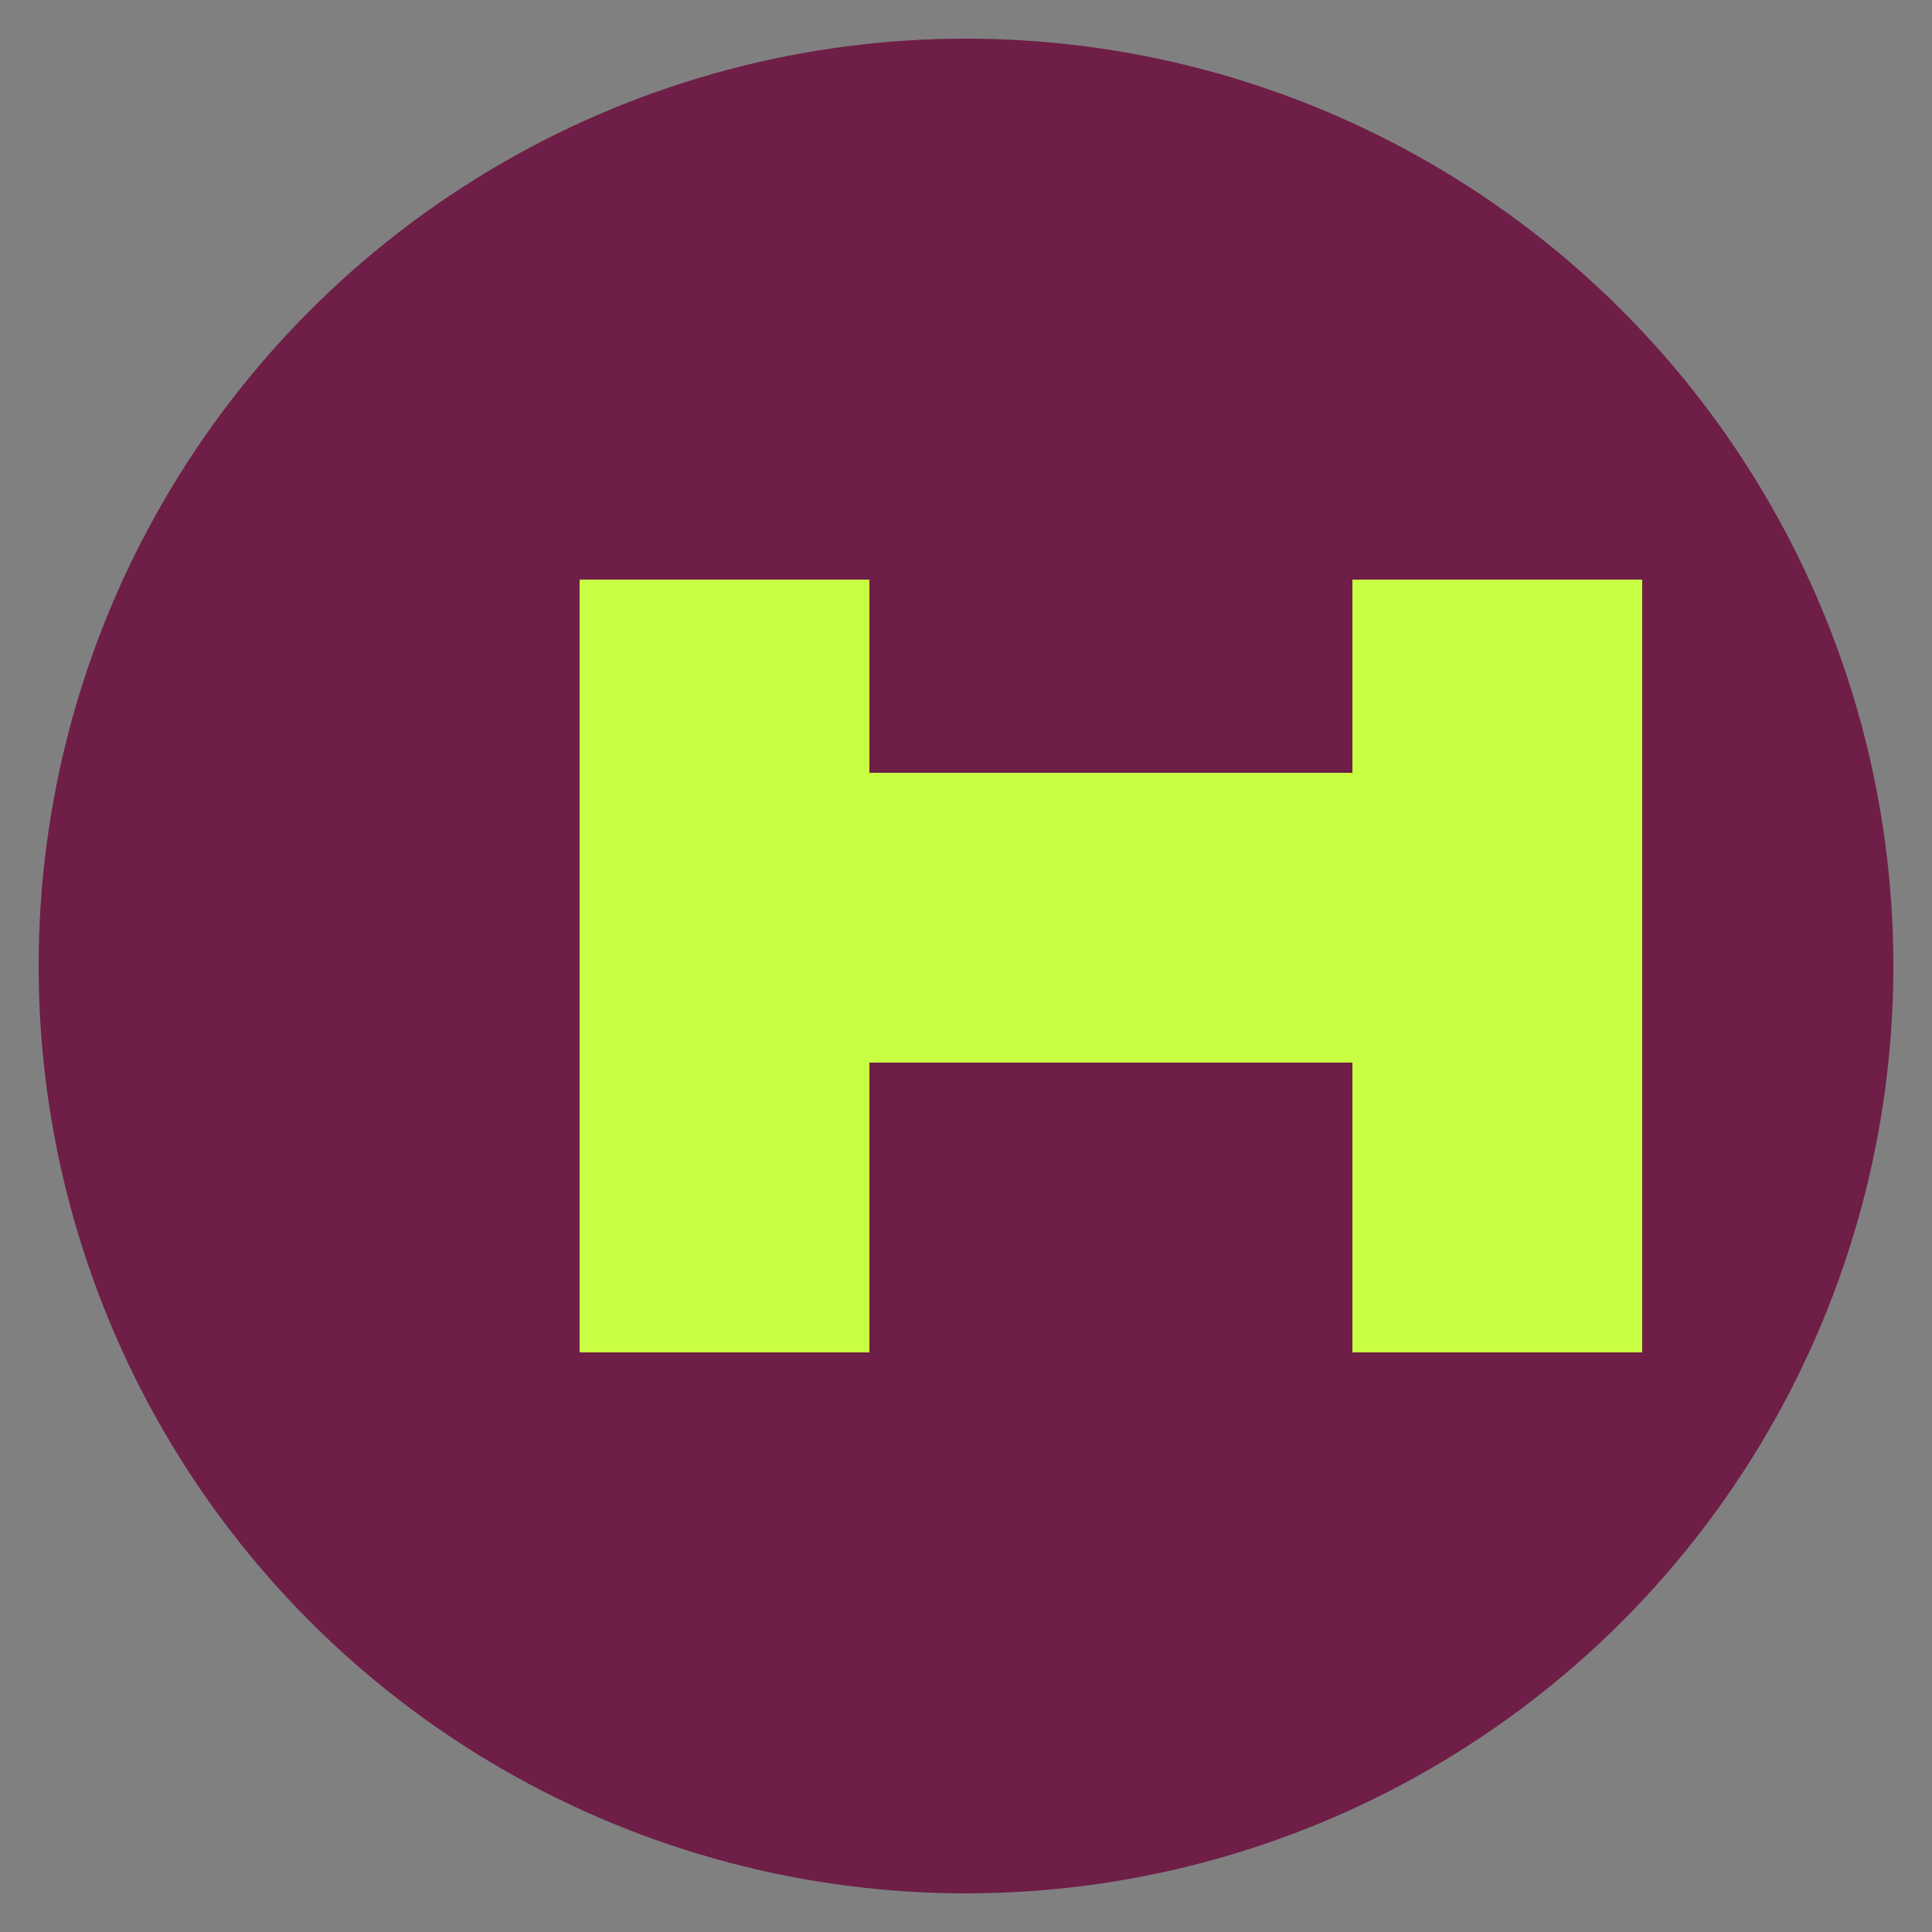
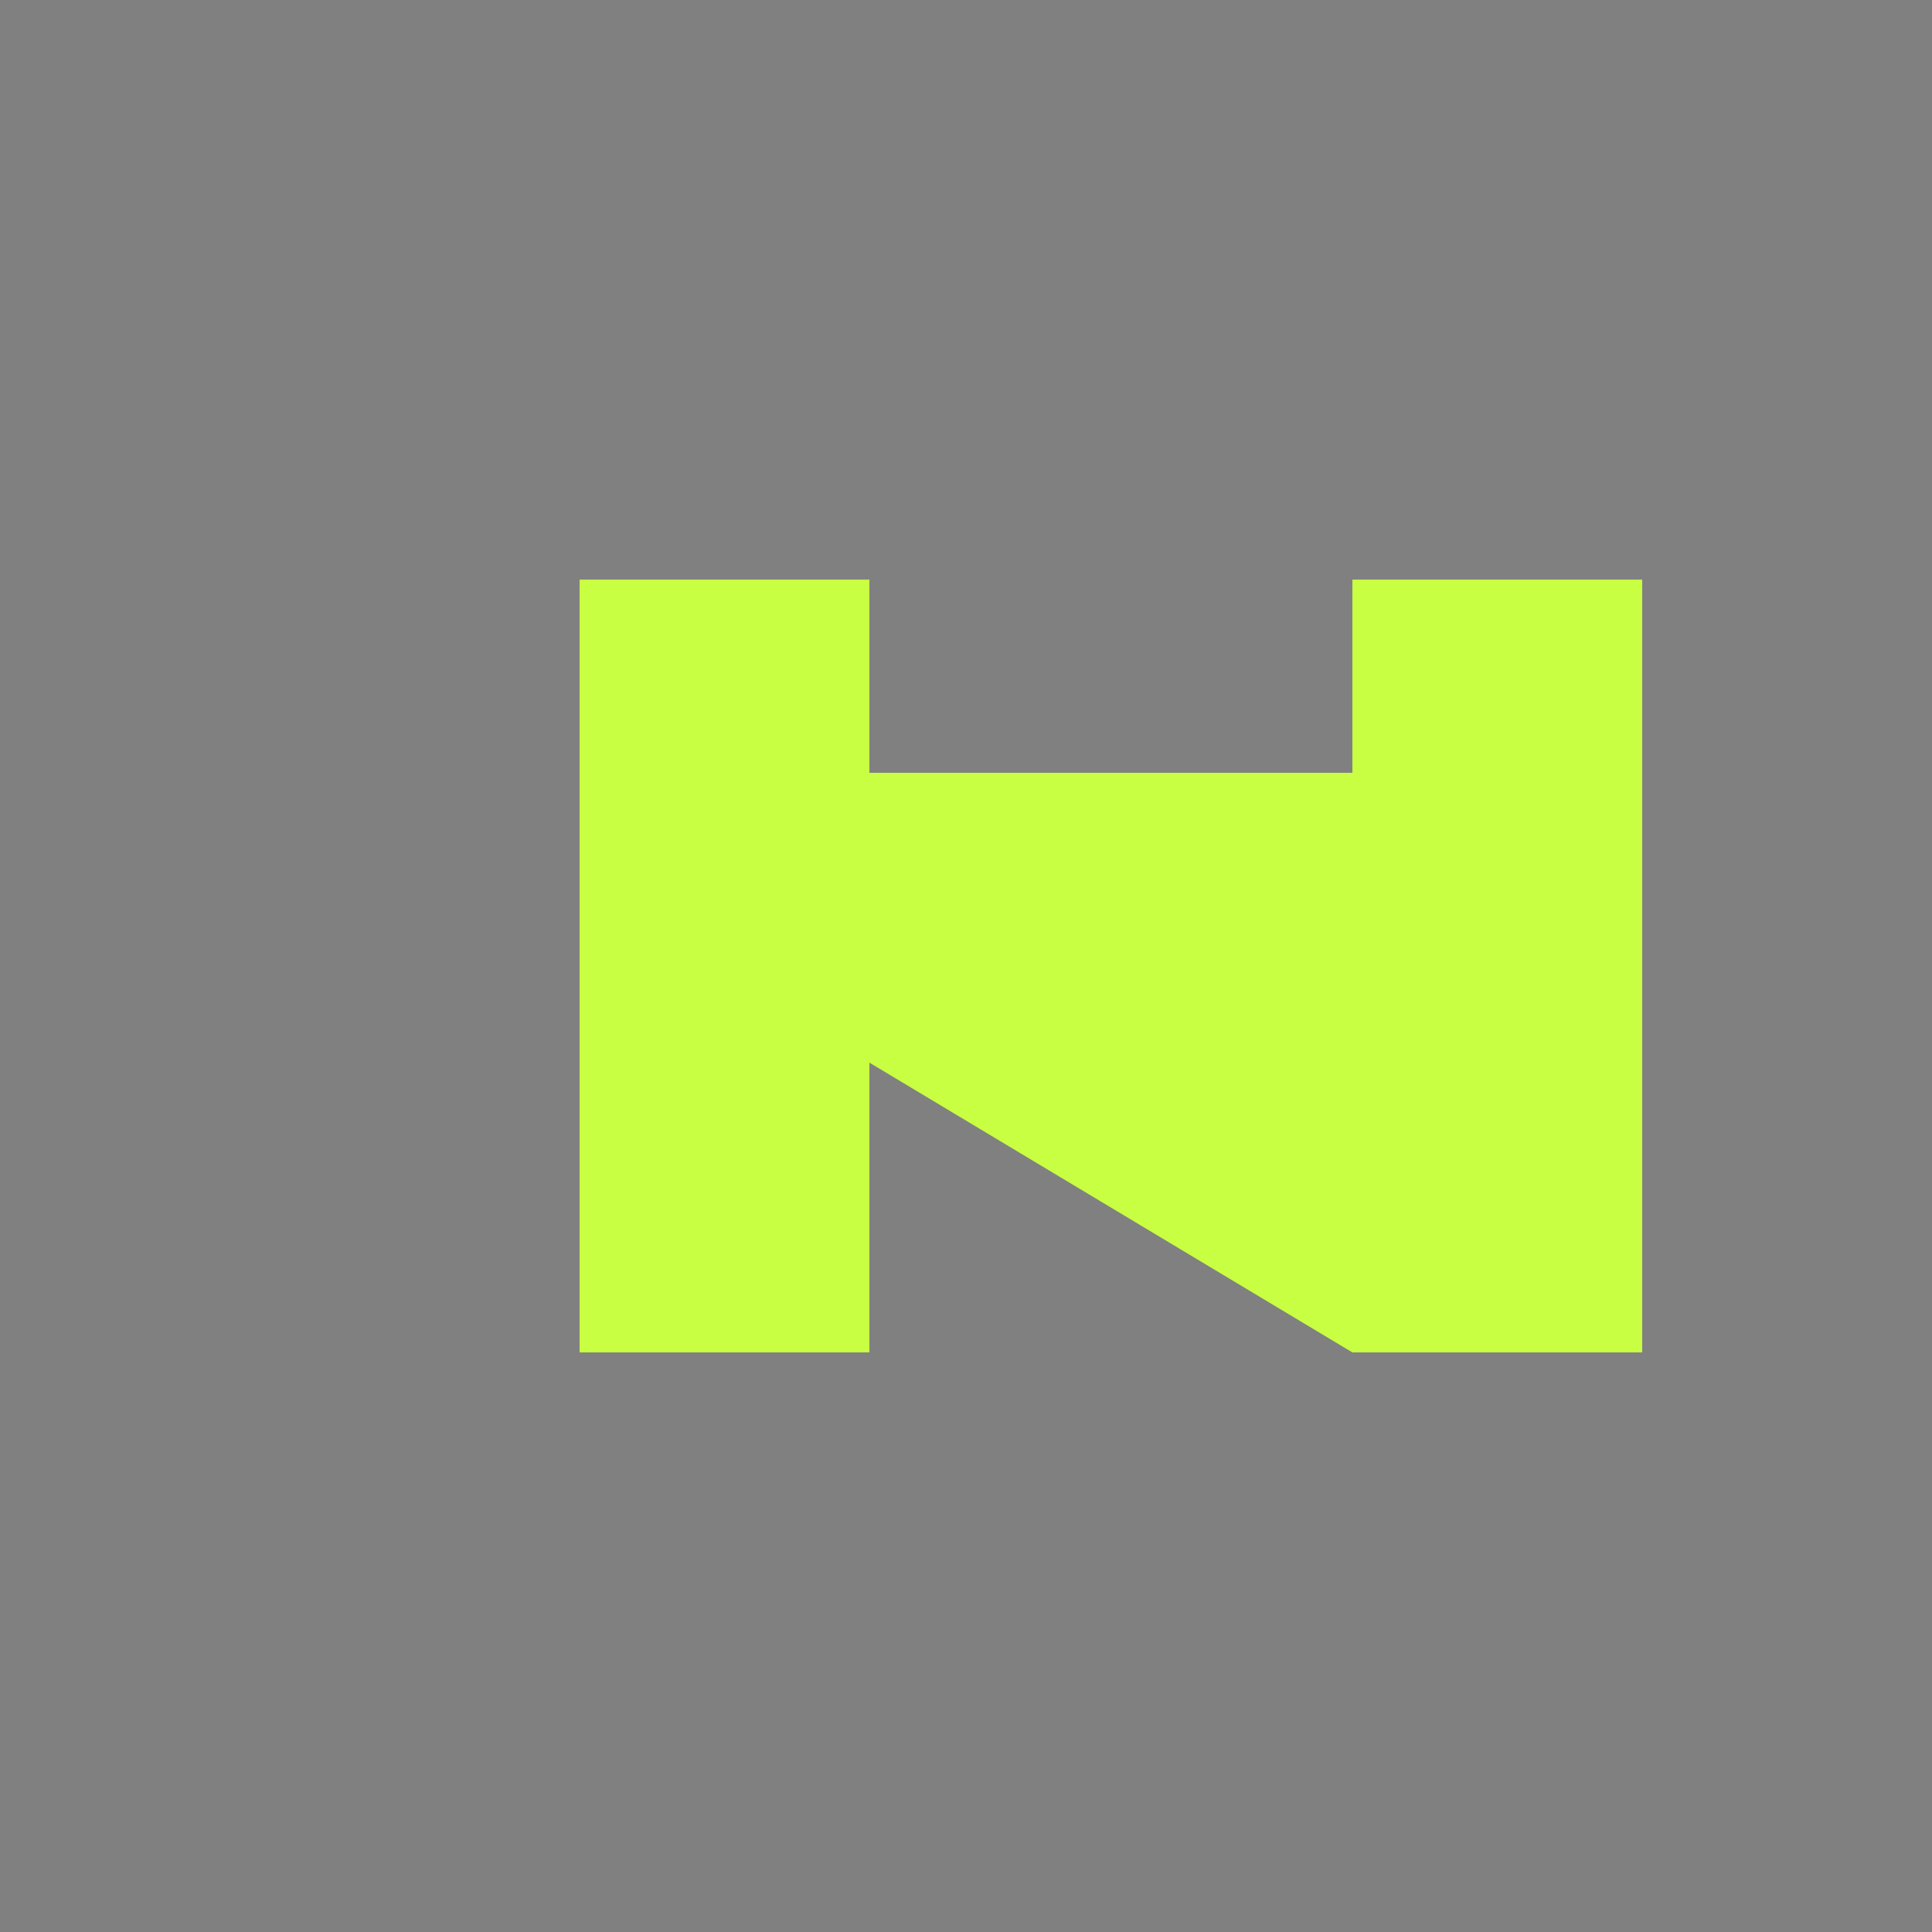
<svg xmlns="http://www.w3.org/2000/svg" viewBox="0 0 100 100">
  <rect x="0" y="0" width="100" height="100" fill="#808080" stroke="none" />
-   <circle cx="50" cy="50" r="48" fill="#6E1E47" />
-   <path d="M30 30 L30 70 L45 70 L45 55 L70 55 L70 70 L85 70 L85 30 L70 30 L70 40 L45 40 L45 30 Z" fill="#C9FF43" />
+   <path d="M30 30 L30 70 L45 70 L45 55 L70 70 L85 70 L85 30 L70 30 L70 40 L45 40 L45 30 Z" fill="#C9FF43" />
</svg>